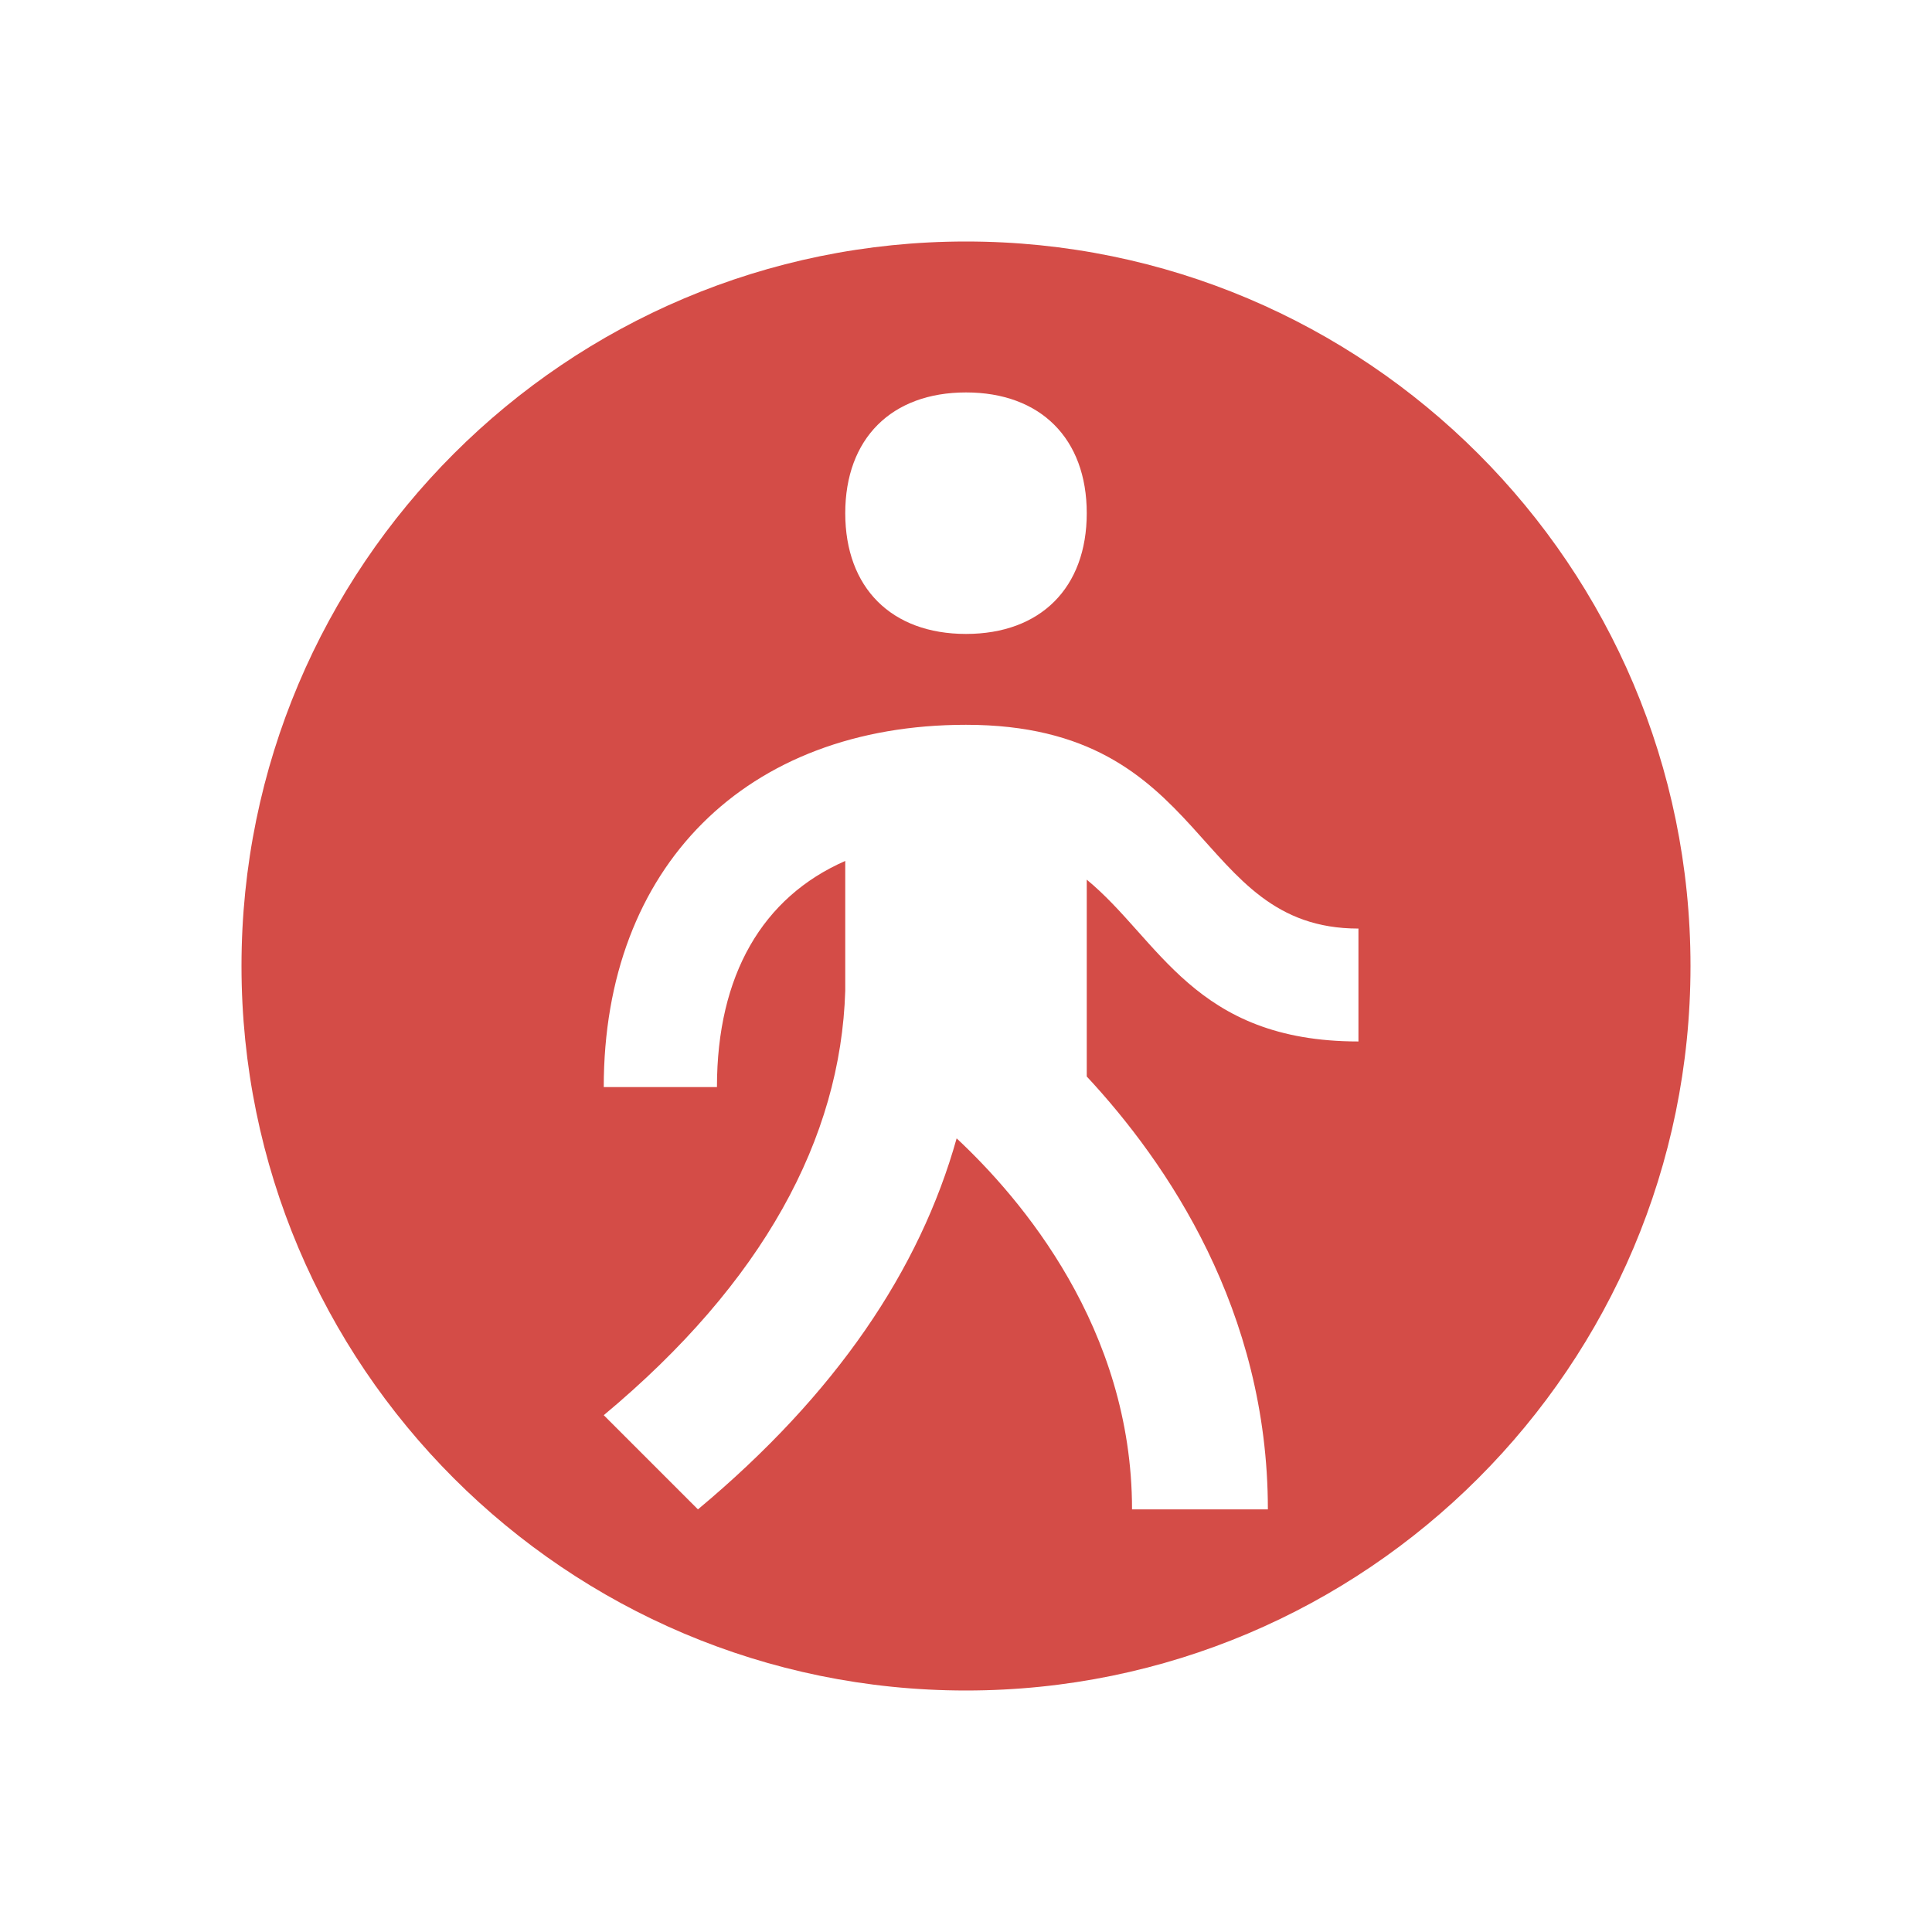
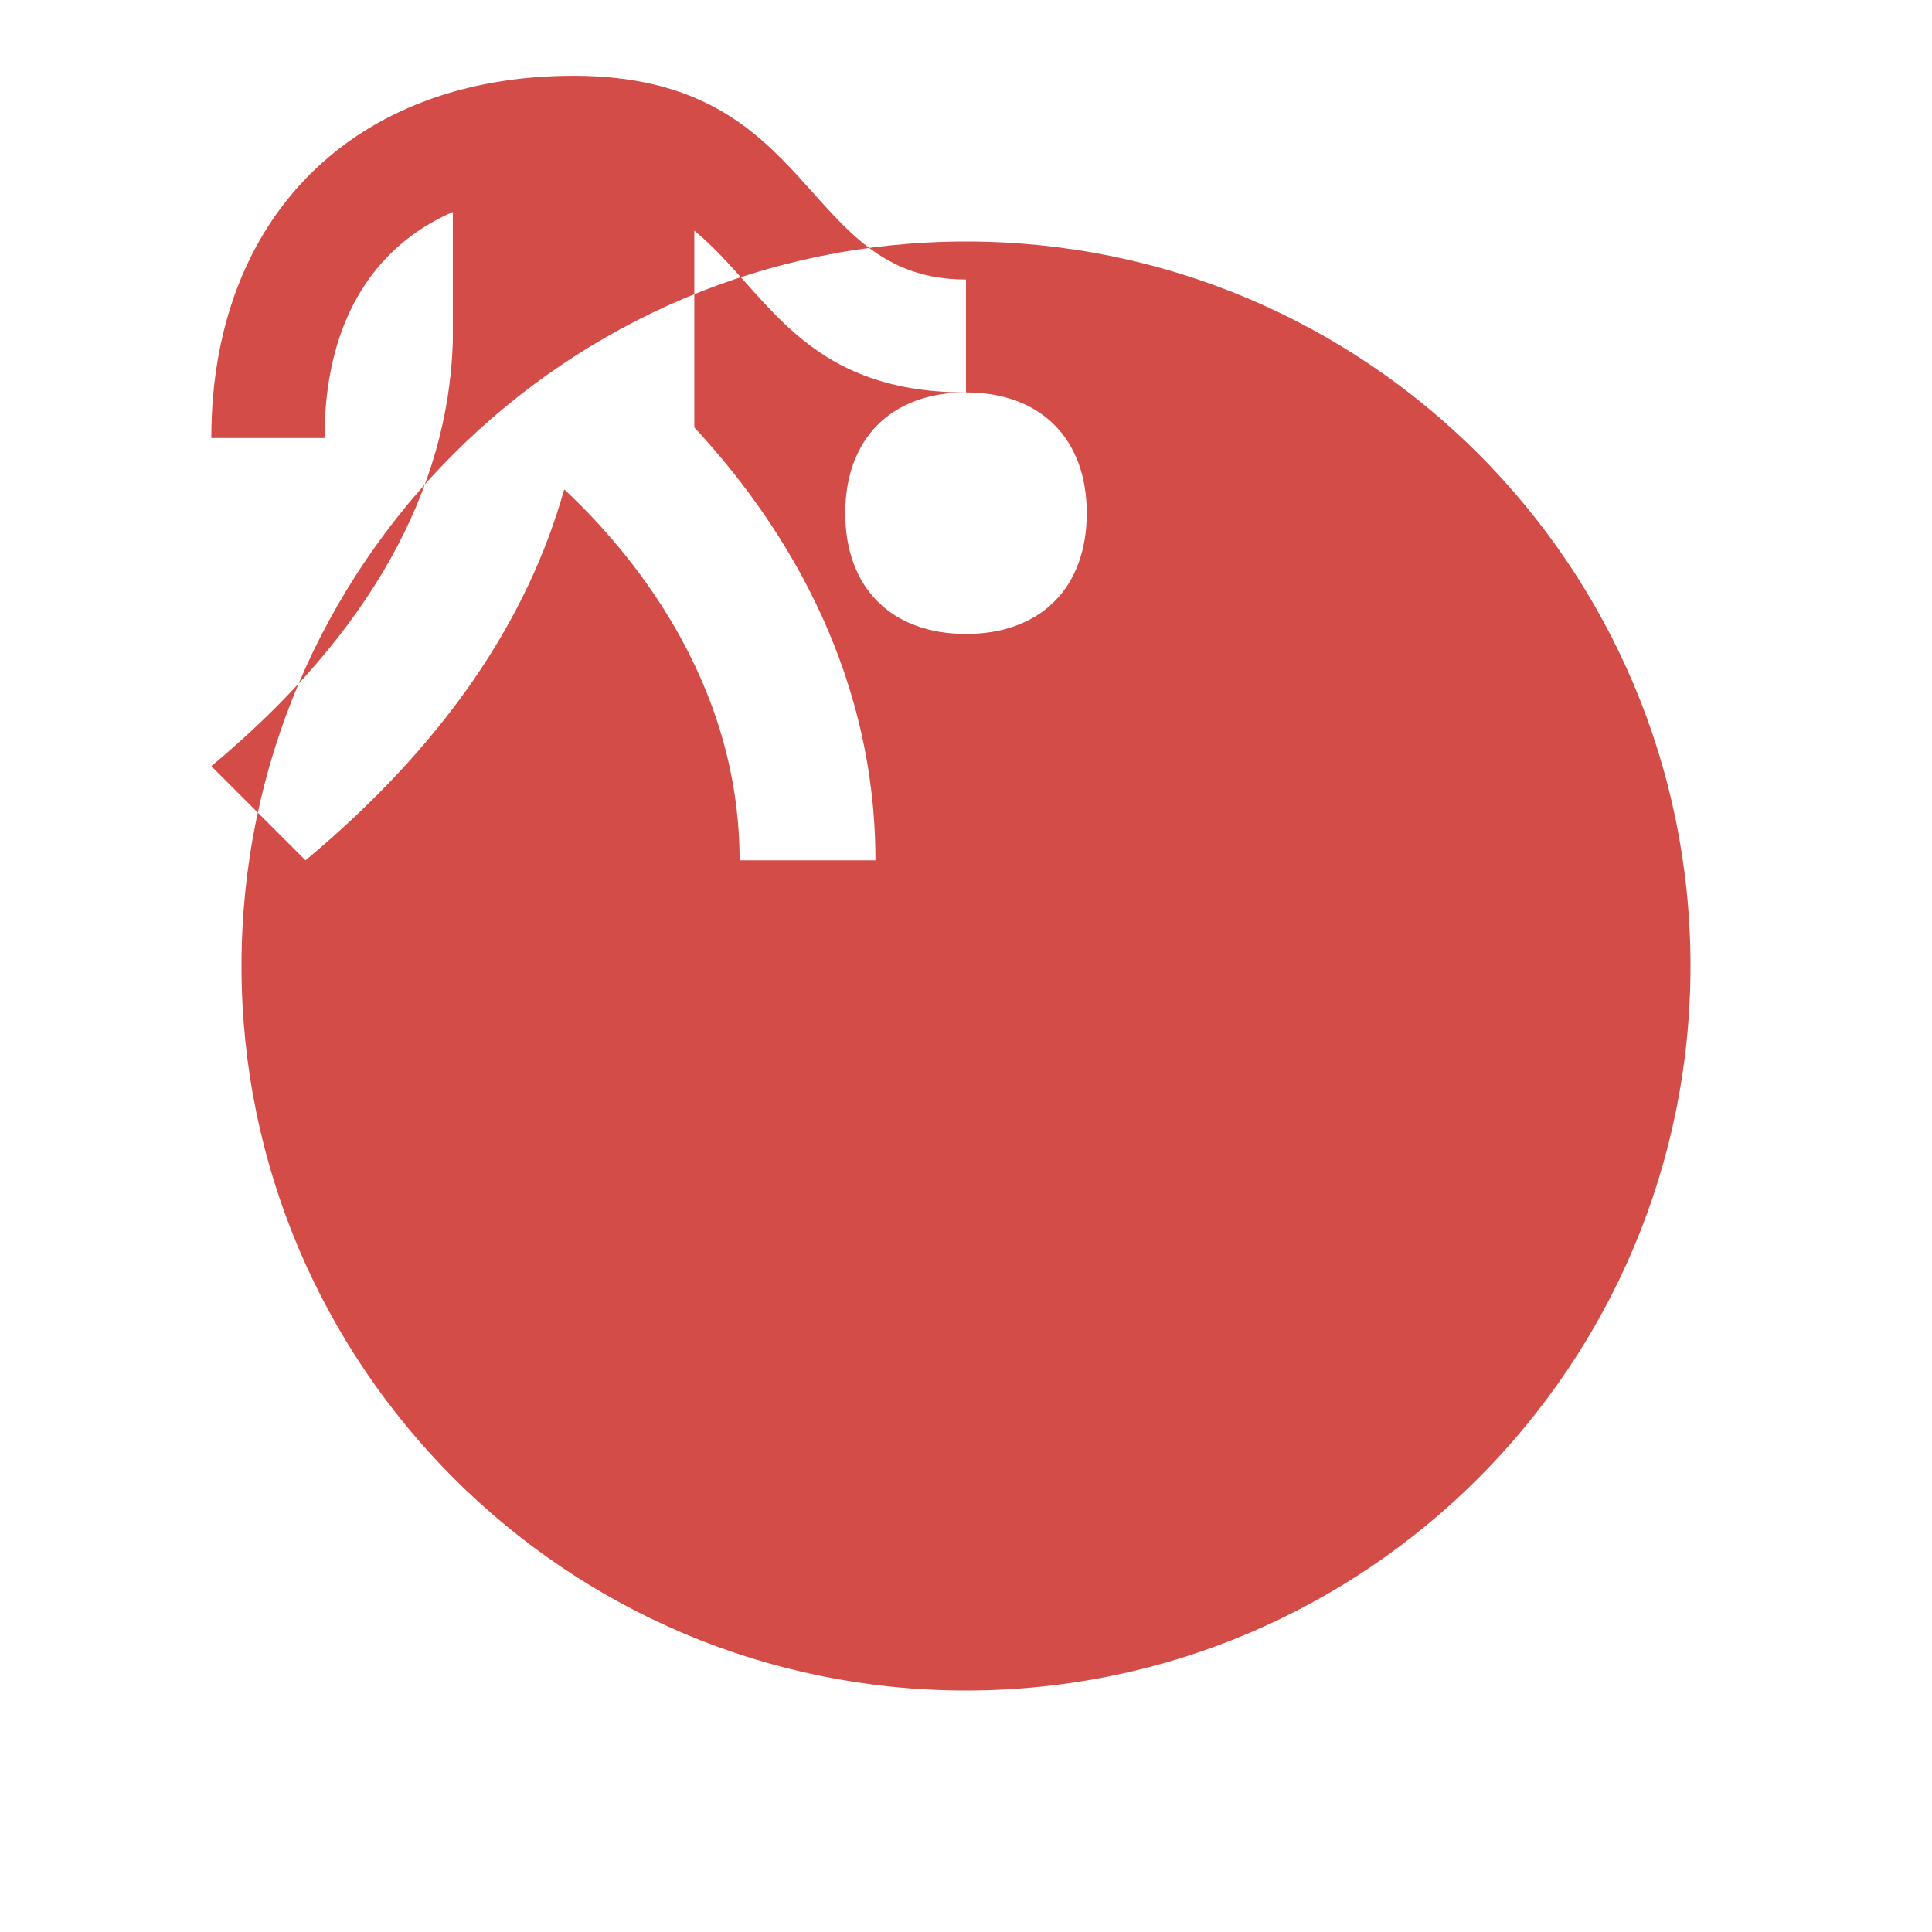
<svg xmlns="http://www.w3.org/2000/svg" viewBox="0 0 64 64">
  <defs fill="#D44C47" />
-   <path d="m32,8c-13.25,0-24,10.75-24,24s10.75,24,24,24,24-10.75,24-24-10.75-24-24-24Zm0,5c2.47,0,4,1.53,4,4s-1.53,4-4,4-4-1.53-4-4,1.53-4,4-4Zm13,21.5c-5.45,0-6.59-3.38-9-5.36v6.52c2.66,2.86,6,7.74,6,14.34h-4.5c0-6.01-3.68-10.3-5.81-12.29-1.22,4.35-3.99,8.47-8.57,12.29l-3.12-3.12c5.28-4.4,7.85-9.17,8-14.06v-4.3c-2.74,1.2-4.25,3.78-4.25,7.49h-3.75c0-7.29,4.71-12,12-12,8.15,0,7.47,6.75,13,6.75v3.75Z" fill="#D44C47" />
+   <path d="m32,8c-13.25,0-24,10.75-24,24s10.75,24,24,24,24-10.75,24-24-10.75-24-24-24Zm0,5c2.47,0,4,1.53,4,4s-1.53,4-4,4-4-1.53-4-4,1.53-4,4-4Zc-5.45,0-6.59-3.38-9-5.36v6.52c2.66,2.86,6,7.74,6,14.34h-4.5c0-6.01-3.68-10.3-5.81-12.29-1.22,4.35-3.99,8.47-8.57,12.29l-3.12-3.12c5.28-4.4,7.85-9.17,8-14.06v-4.3c-2.74,1.2-4.25,3.78-4.25,7.49h-3.75c0-7.29,4.71-12,12-12,8.15,0,7.47,6.75,13,6.75v3.75Z" fill="#D44C47" />
</svg>